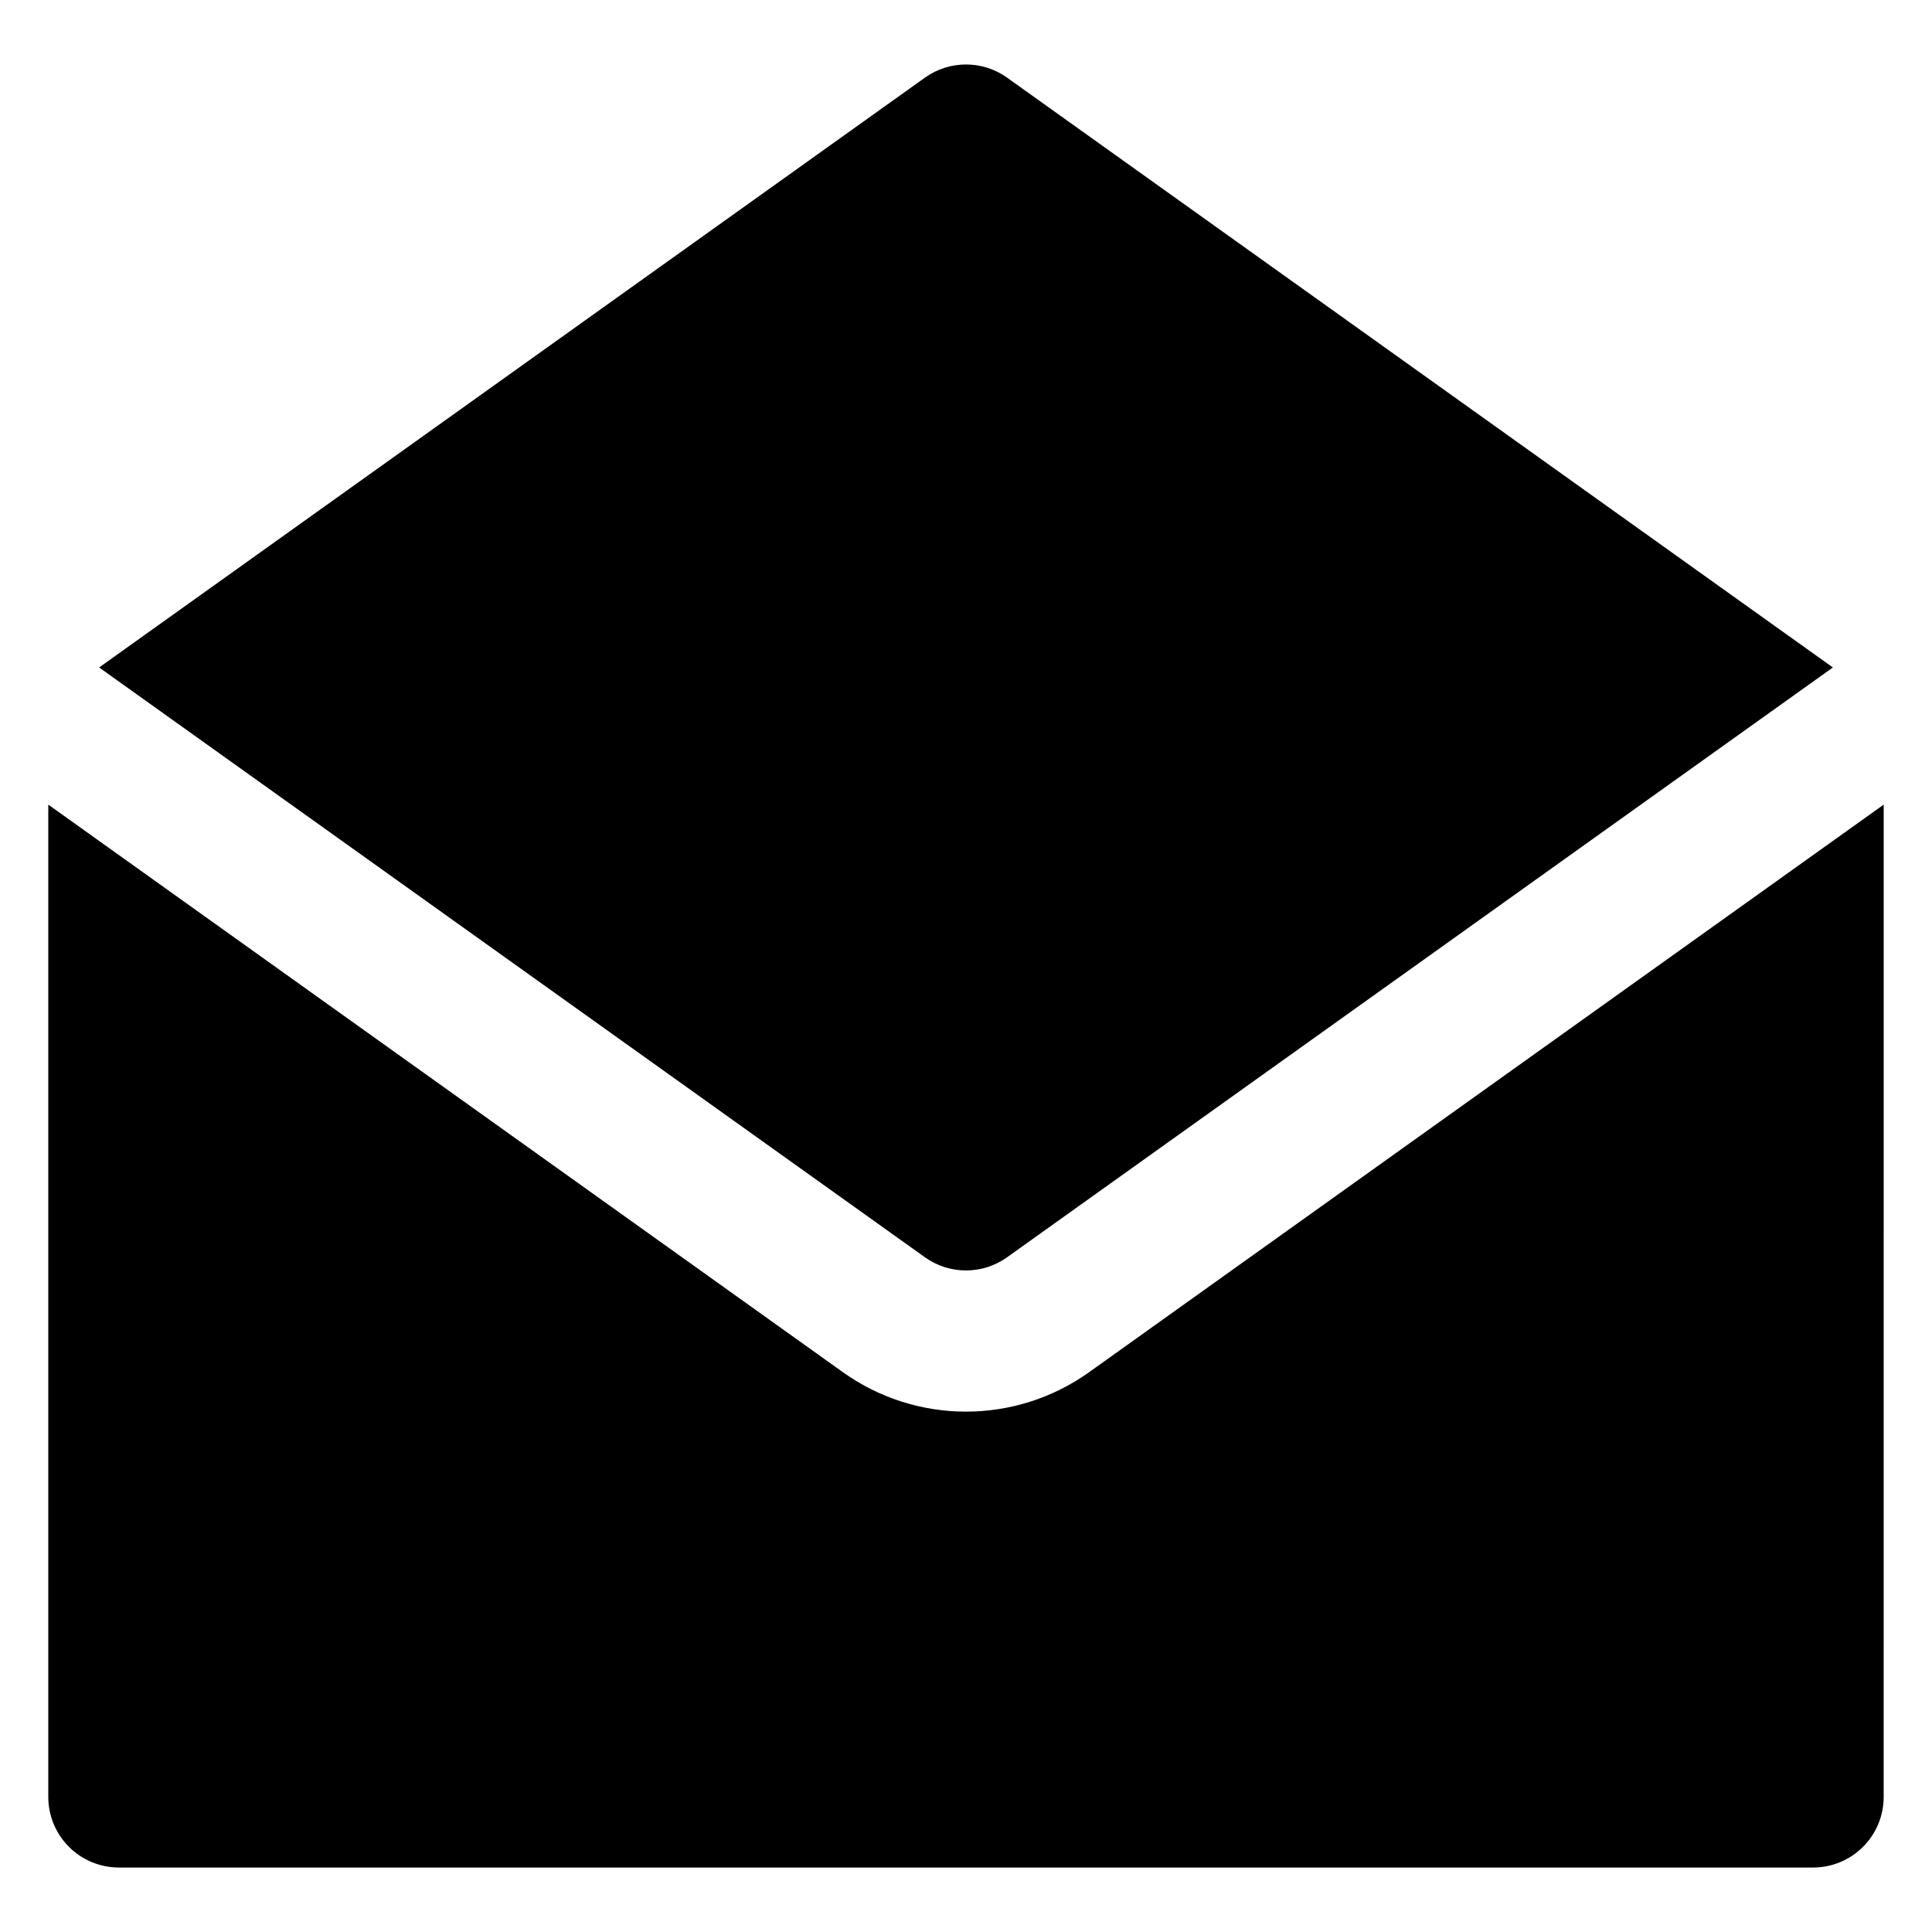
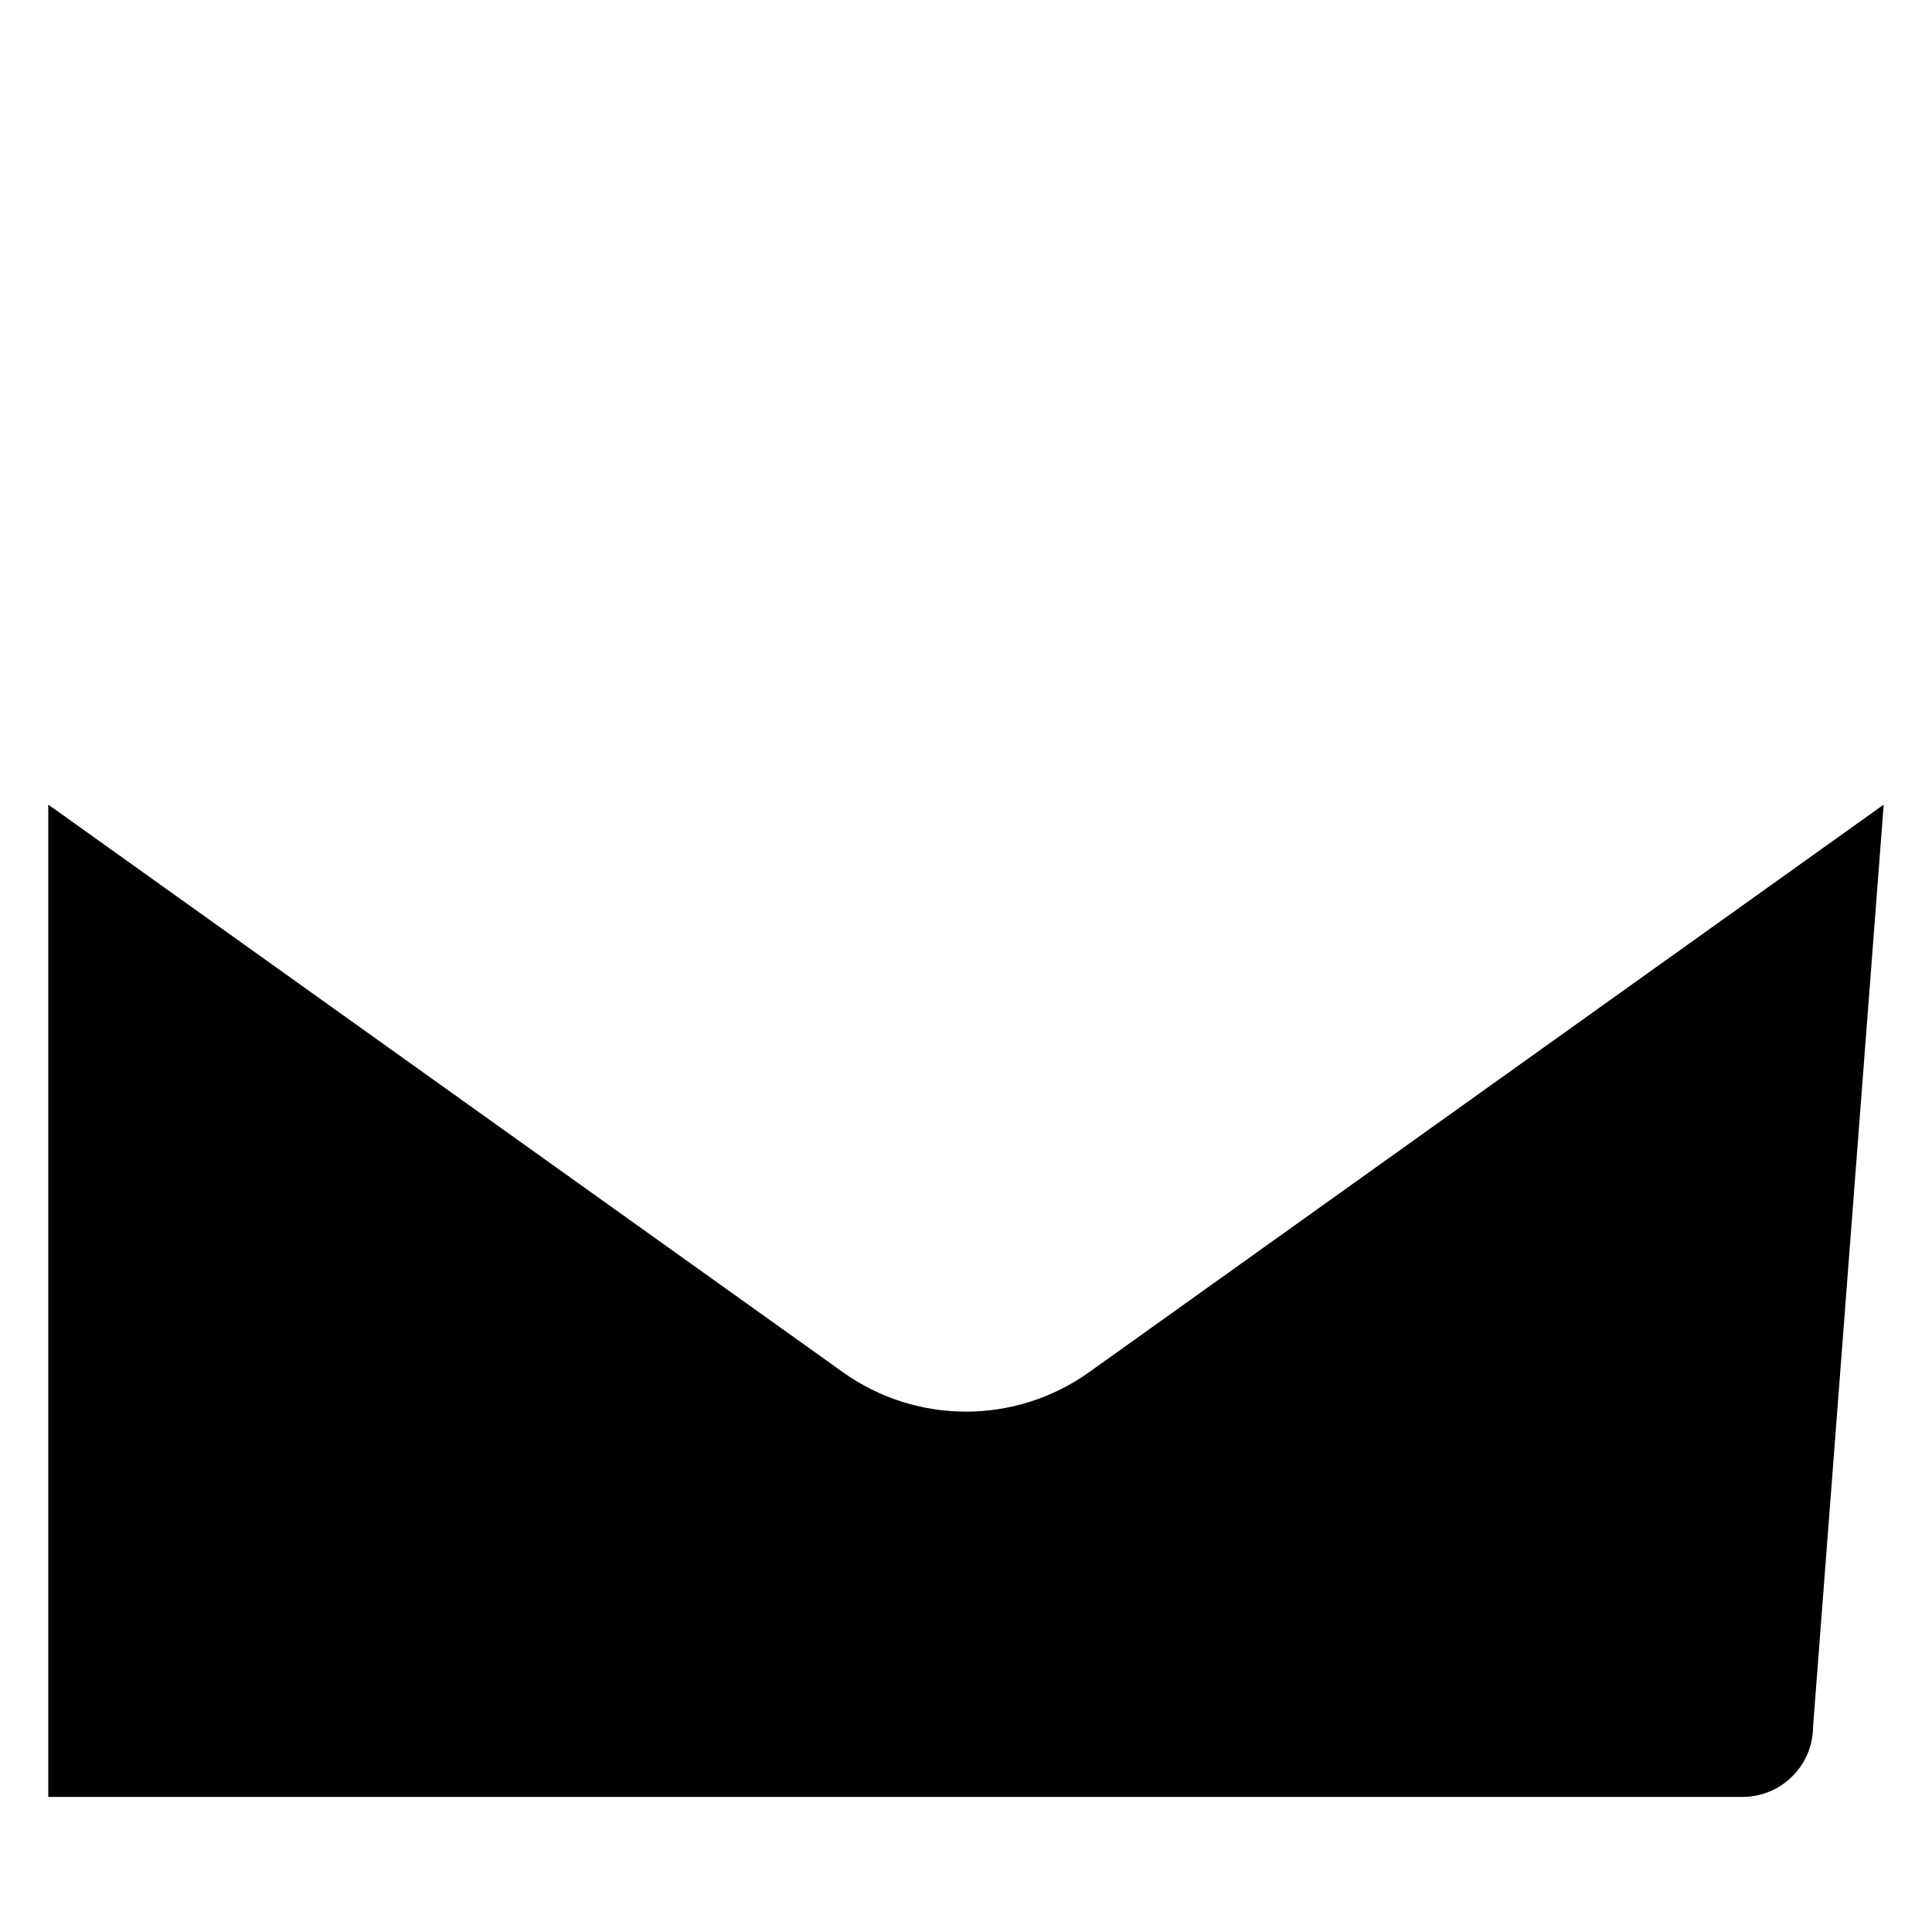
<svg xmlns="http://www.w3.org/2000/svg" id="Layer_1" enable-background="new 0 0 100 100" viewBox="0 0 100 100">
  <g clip-rule="evenodd" fill-rule="evenodd">
-     <path d="m97.5 41.647-41.128 29.377c-3.811 2.722-8.934 2.722-12.745 0l-41.128-29.377v51.362c0 .968.384 1.9 1.071 2.583.683.687 1.615 1.071 2.583 1.071h87.692c.968 0 1.9-.384 2.583-1.071.687-.683 1.071-1.615 1.071-2.583z" />
-     <path d="m94.869 34.548-42.746-30.531c-1.268-.906-2.978-.906-4.246 0l-42.746 30.531 42.746 30.531c1.268.906 2.978.906 4.246 0z" />
+     <path d="m97.5 41.647-41.128 29.377c-3.811 2.722-8.934 2.722-12.745 0l-41.128-29.377v51.362h87.692c.968 0 1.9-.384 2.583-1.071.687-.683 1.071-1.615 1.071-2.583z" />
  </g>
</svg>